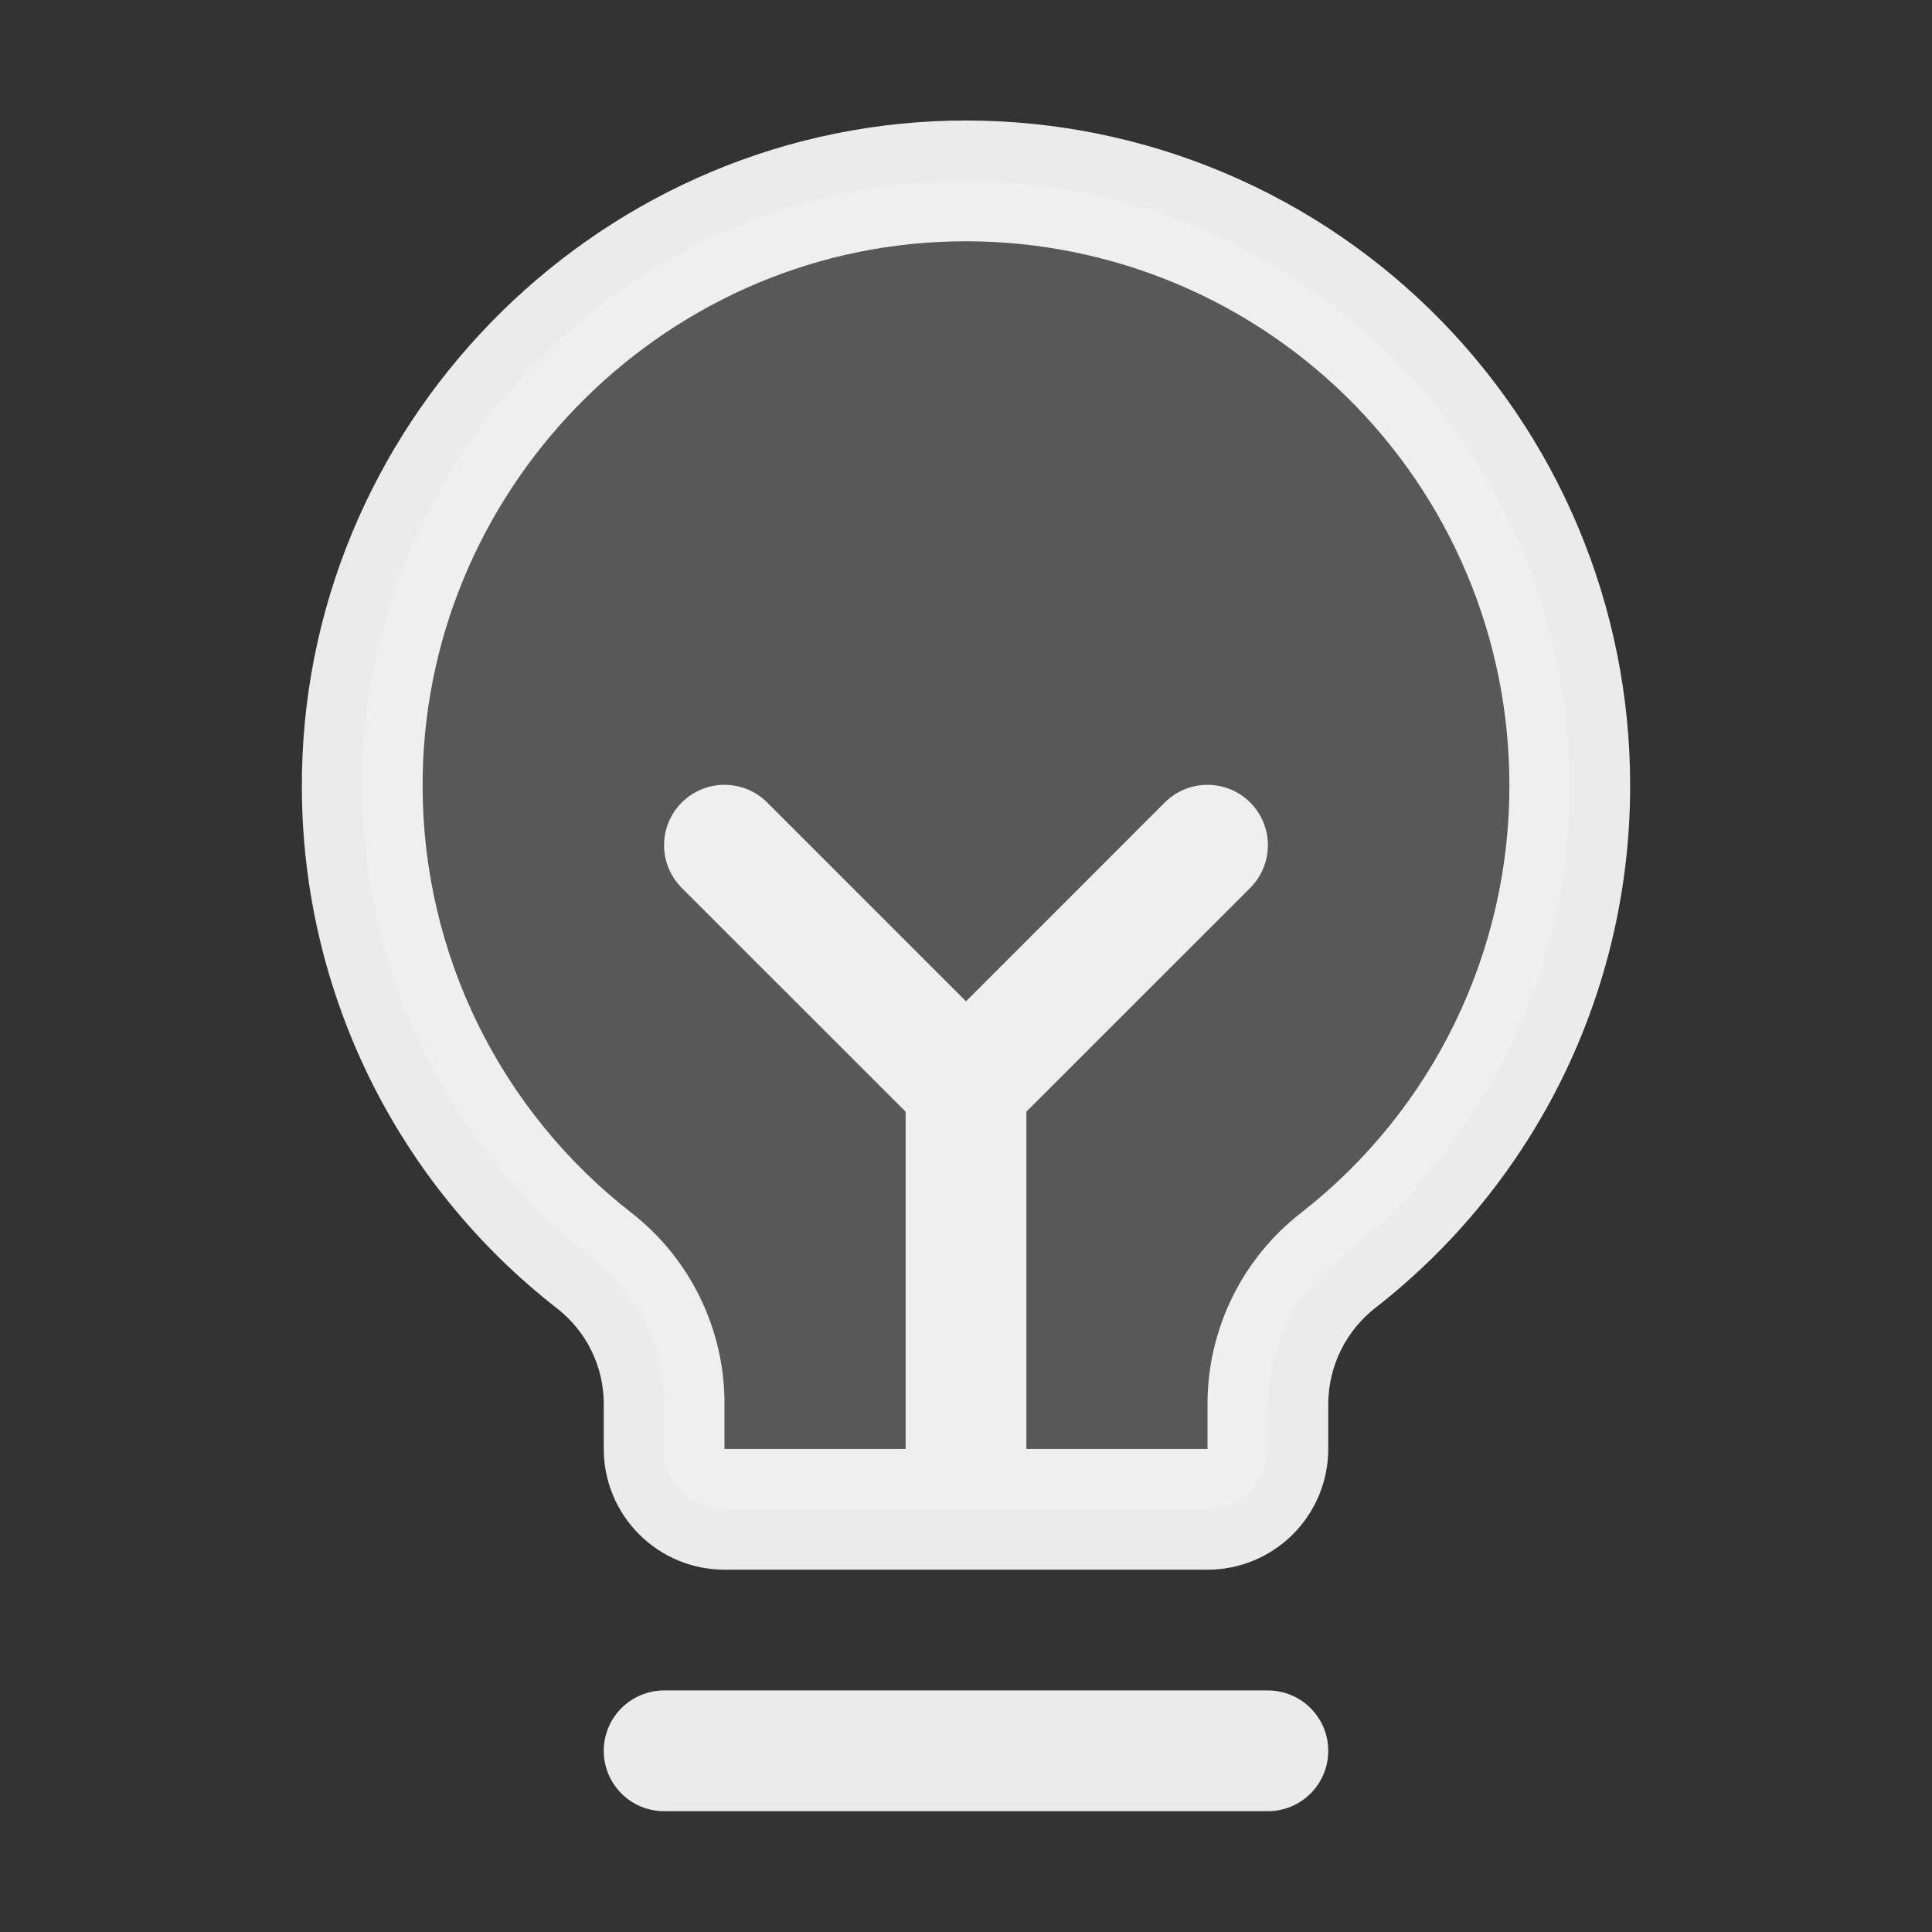
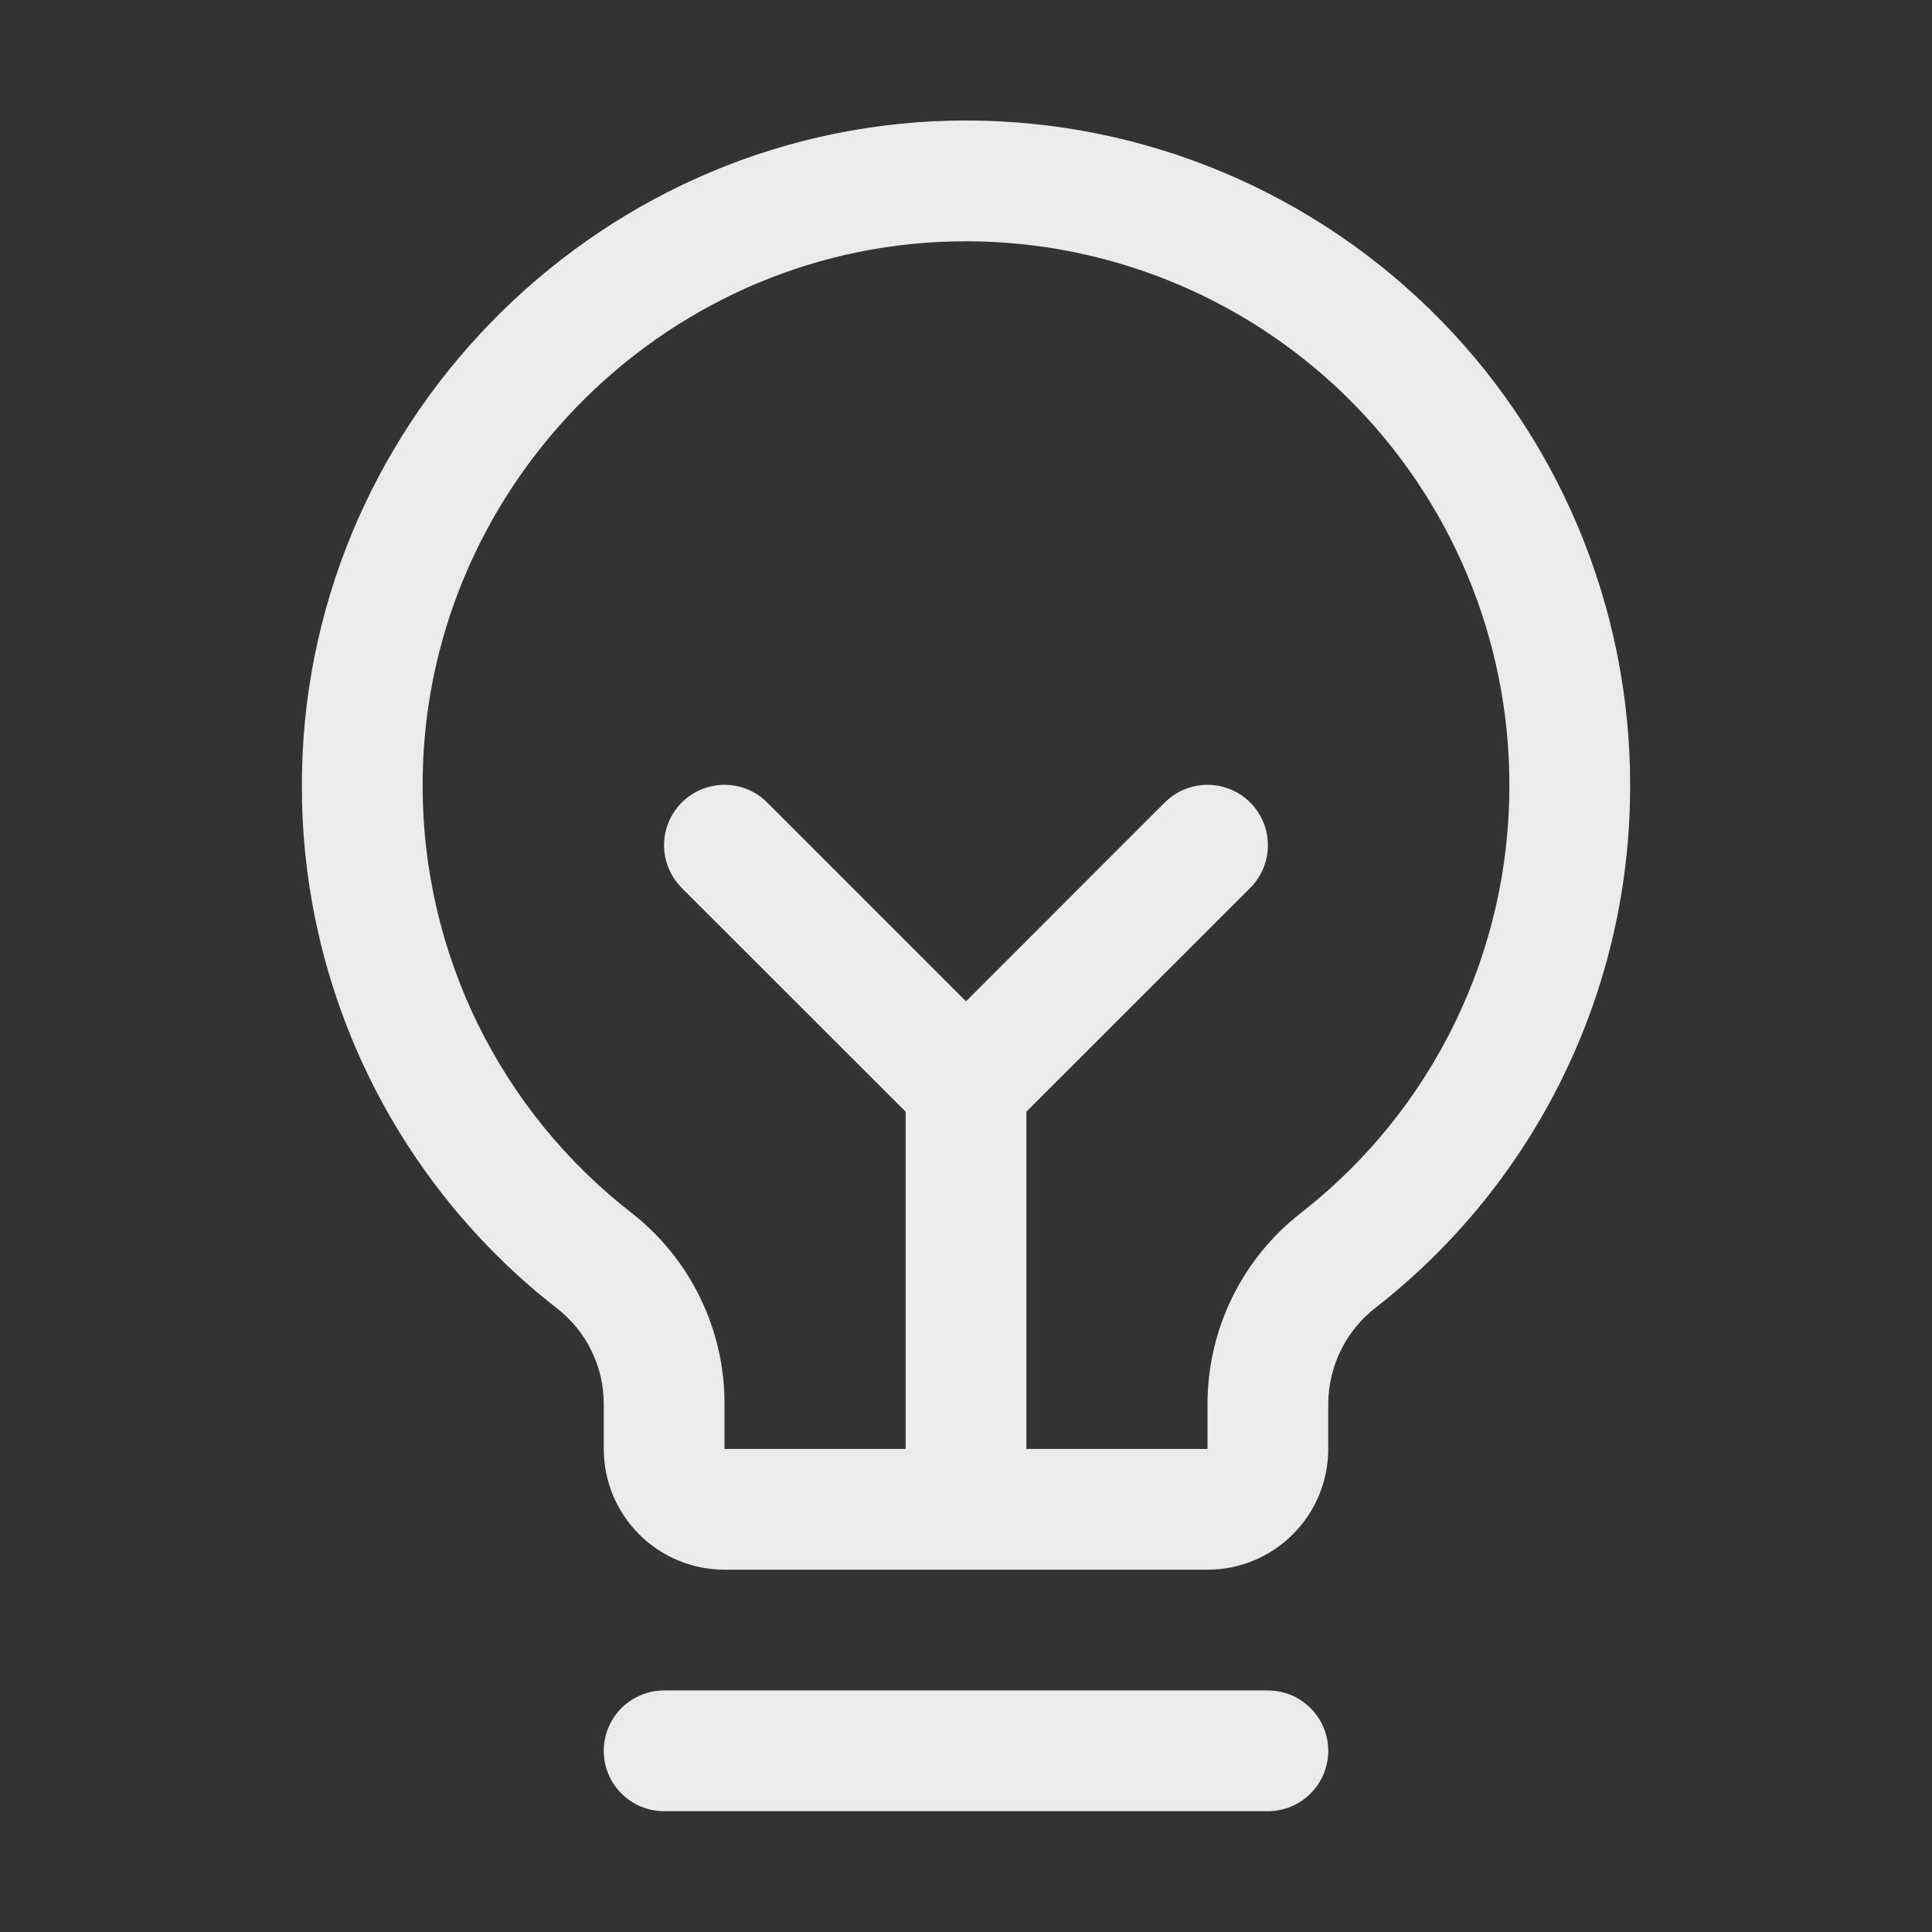
<svg xmlns="http://www.w3.org/2000/svg" width="32" height="32" viewBox="0 0 32 32" fill="none">
  <rect x="0" y="0" width="32" height="32" fill="#333333" stroke="none" />
-   <path opacity="0.2" d="M26 13C26.001 14.515 25.658 16.011 24.995 17.373C24.333 18.736 23.369 19.93 22.176 20.865C21.812 21.147 21.517 21.509 21.313 21.922C21.109 22.335 21.002 22.789 21 23.25V24C21 24.265 20.895 24.52 20.707 24.707C20.52 24.895 20.265 25 20 25H12C11.735 25 11.48 24.895 11.293 24.707C11.105 24.52 11 24.265 11 24V23.25C10.999 22.792 10.895 22.34 10.693 21.928C10.492 21.517 10.199 21.156 9.837 20.875C8.649 19.946 7.686 18.76 7.021 17.406C6.356 16.052 6.007 14.565 6 13.056C5.97 7.636 10.34 3.125 15.759 3C17.092 2.968 18.418 3.203 19.66 3.691C20.901 4.179 22.032 4.91 22.986 5.842C23.941 6.774 24.699 7.887 25.216 9.117C25.734 10.346 26 11.666 26 13Z" fill="white" fill-opacity="0.9" />
  <path d="M22 28.999C22 29.265 21.895 29.519 21.707 29.706C21.52 29.894 21.265 29.999 21 29.999H11C10.735 29.999 10.48 29.894 10.293 29.706C10.105 29.519 10 29.265 10 28.999C10 28.734 10.105 28.48 10.293 28.292C10.48 28.105 10.735 27.999 11 27.999H21C21.265 27.999 21.52 28.105 21.707 28.292C21.895 28.48 22 28.734 22 28.999ZM27 12.999C27.004 14.666 26.628 16.312 25.899 17.812C25.17 19.311 24.108 20.624 22.795 21.651C22.549 21.839 22.35 22.081 22.212 22.358C22.074 22.635 22.002 22.94 22 23.249V23.999C22 24.53 21.789 25.038 21.414 25.413C21.039 25.789 20.53 25.999 20 25.999H12C11.47 25.999 10.961 25.789 10.586 25.413C10.211 25.038 10 24.53 10 23.999V23.249C10 22.944 9.929 22.642 9.794 22.367C9.659 22.093 9.463 21.854 9.221 21.667C7.911 20.646 6.85 19.341 6.119 17.851C5.388 16.36 5.005 14.722 5 13.062C4.967 7.103 9.782 2.143 15.735 1.999C17.202 1.964 18.661 2.222 20.026 2.759C21.391 3.296 22.635 4.101 23.685 5.126C24.735 6.151 25.569 7.375 26.138 8.728C26.707 10.08 27 11.532 27 12.999ZM25 12.999C25 11.799 24.761 10.611 24.295 9.504C23.829 8.398 23.146 7.396 22.288 6.557C21.429 5.719 20.411 5.06 19.293 4.621C18.176 4.182 16.983 3.97 15.782 3.999C10.907 4.114 6.974 8.173 7 13.048C7.004 14.406 7.318 15.746 7.916 16.965C8.515 18.184 9.383 19.251 10.455 20.085C10.937 20.46 11.326 20.94 11.594 21.488C11.862 22.037 12.001 22.639 12 23.249V23.999H15V18.413L11.292 14.707C11.105 14.519 10.999 14.265 10.999 13.999C10.999 13.734 11.105 13.479 11.292 13.292C11.48 13.104 11.735 12.999 12 12.999C12.265 12.999 12.52 13.104 12.707 13.292L16 16.585L19.292 13.292C19.385 13.199 19.496 13.125 19.617 13.075C19.738 13.025 19.869 12.999 20 12.999C20.131 12.999 20.261 13.025 20.383 13.075C20.504 13.125 20.614 13.199 20.707 13.292C20.8 13.385 20.874 13.495 20.924 13.616C20.975 13.738 21 13.868 21 13.999C21 14.131 20.975 14.261 20.924 14.382C20.874 14.504 20.8 14.614 20.707 14.707L17 18.413V23.999H20V23.249C20.001 22.637 20.142 22.034 20.412 21.484C20.682 20.935 21.075 20.455 21.559 20.081C22.634 19.24 23.503 18.166 24.099 16.938C24.695 15.711 25.004 14.364 25 12.999Z" fill="white" fill-opacity="0.9" />
</svg>